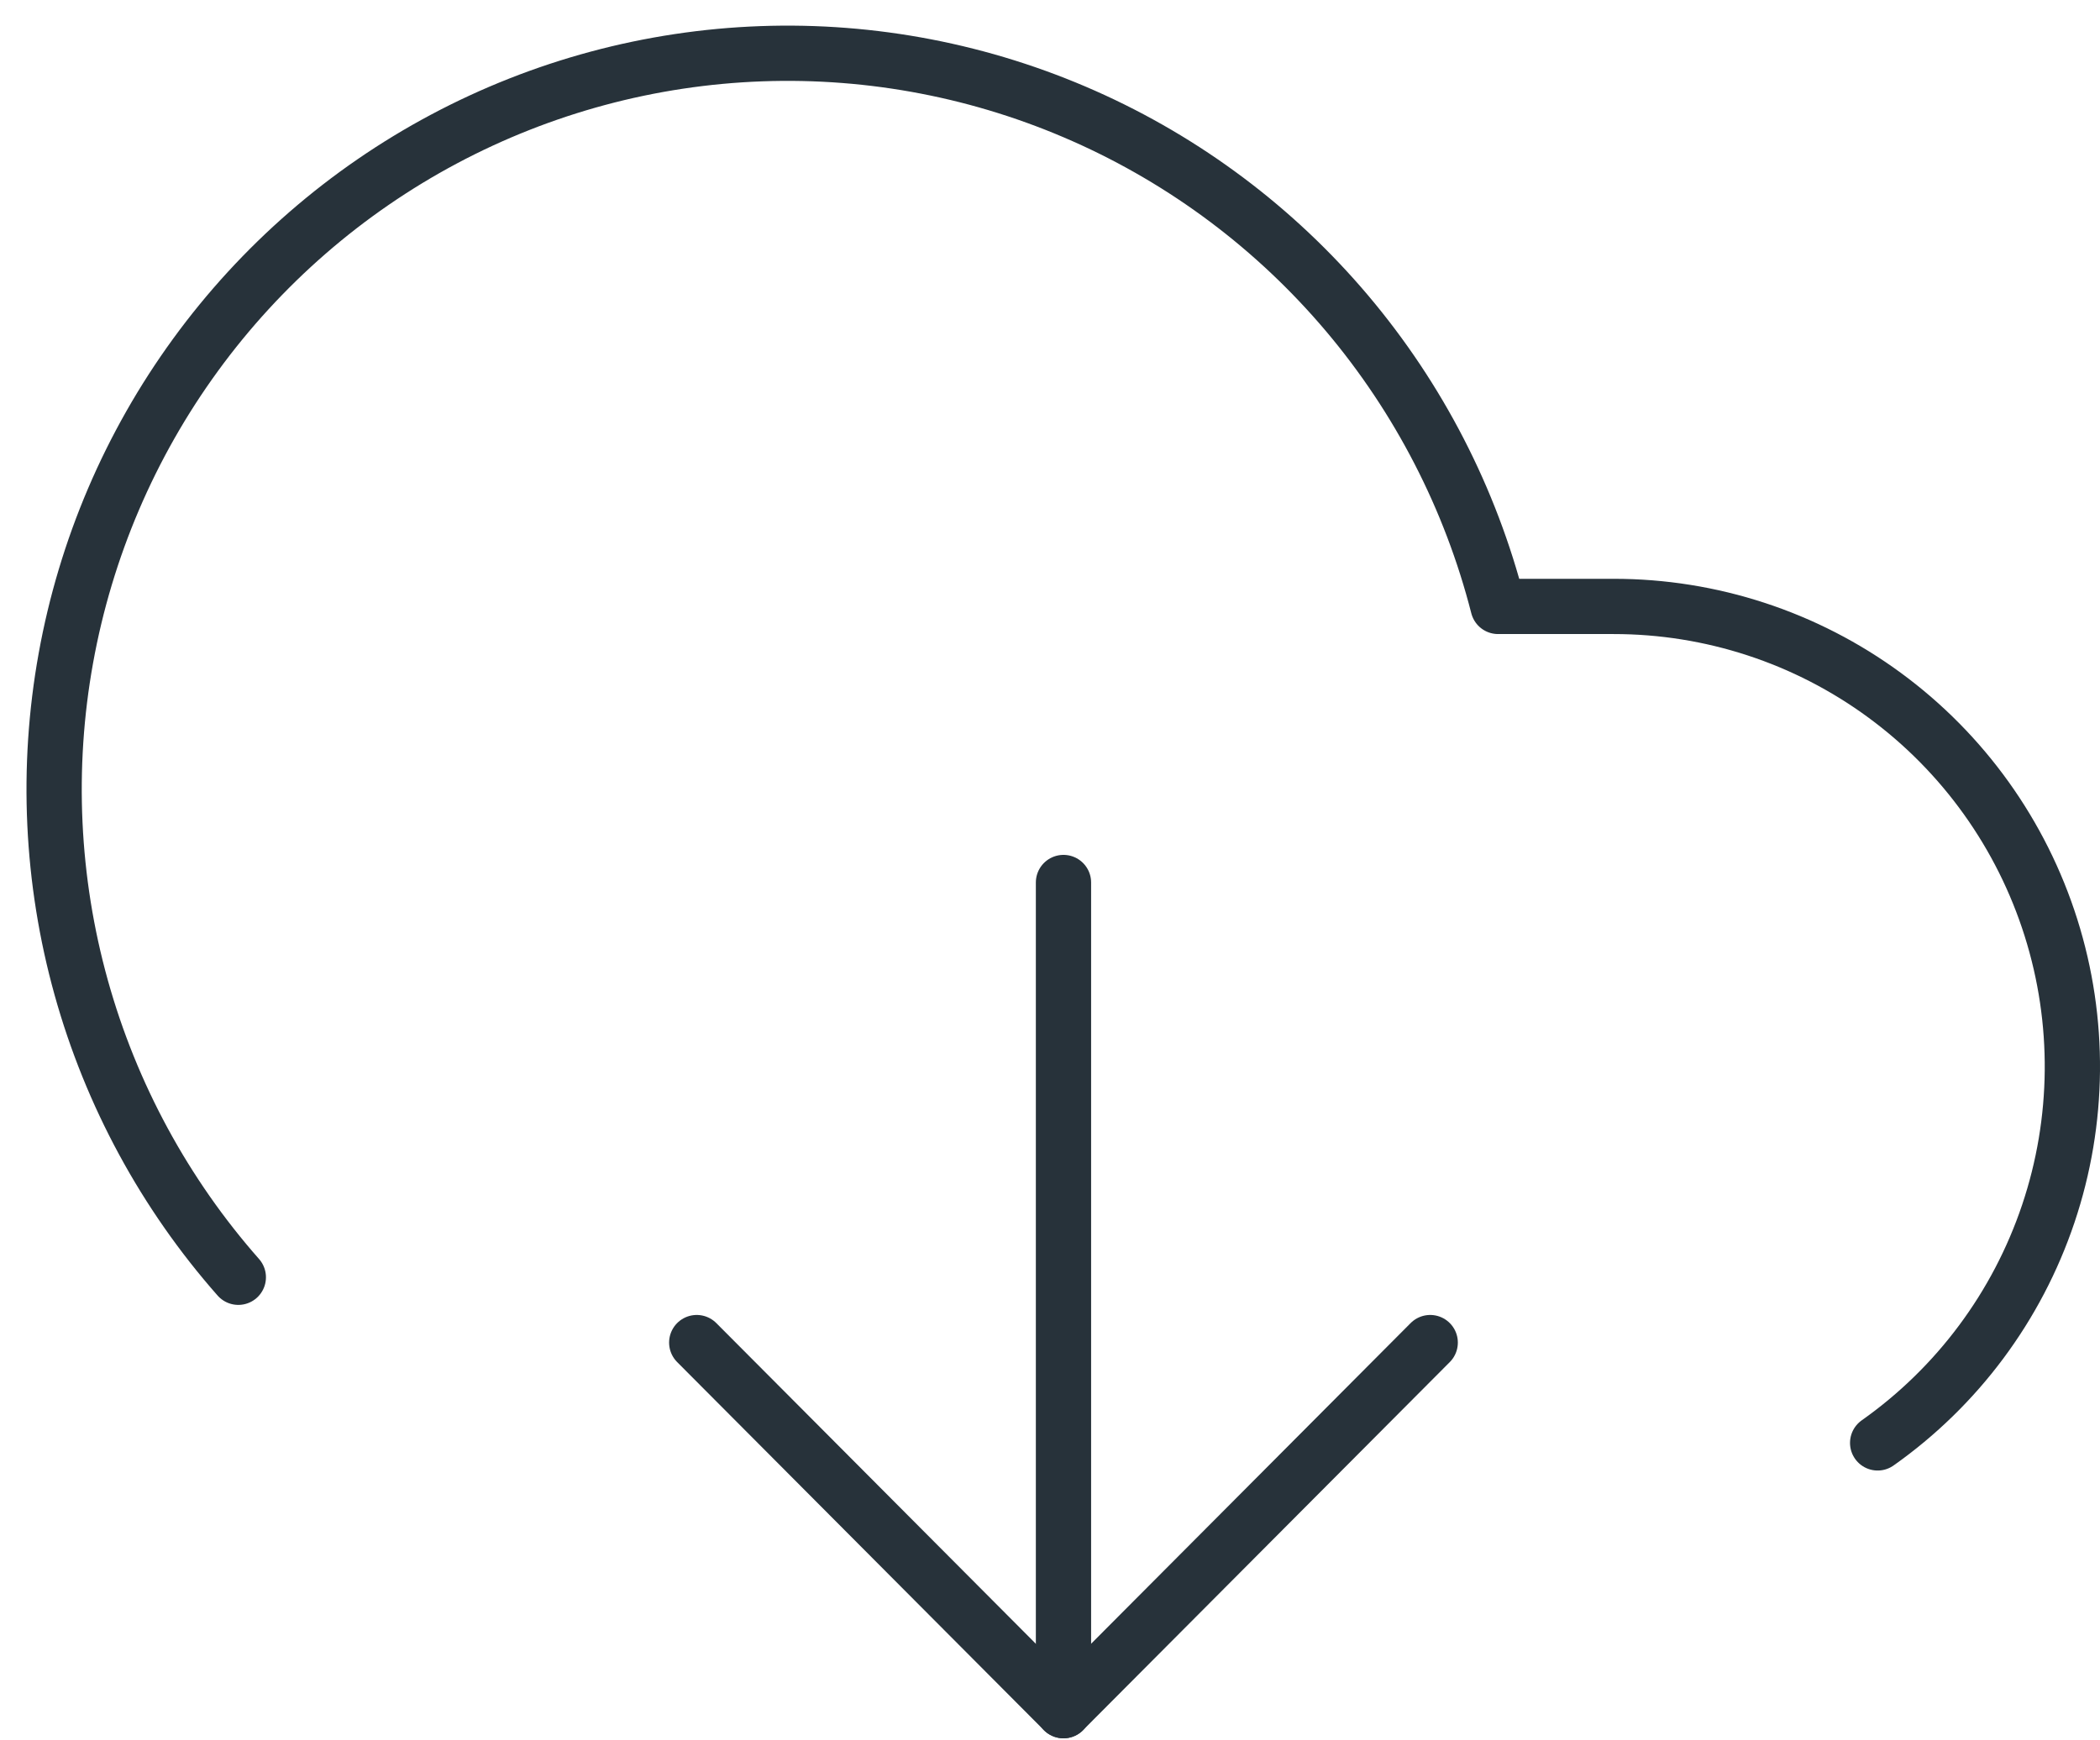
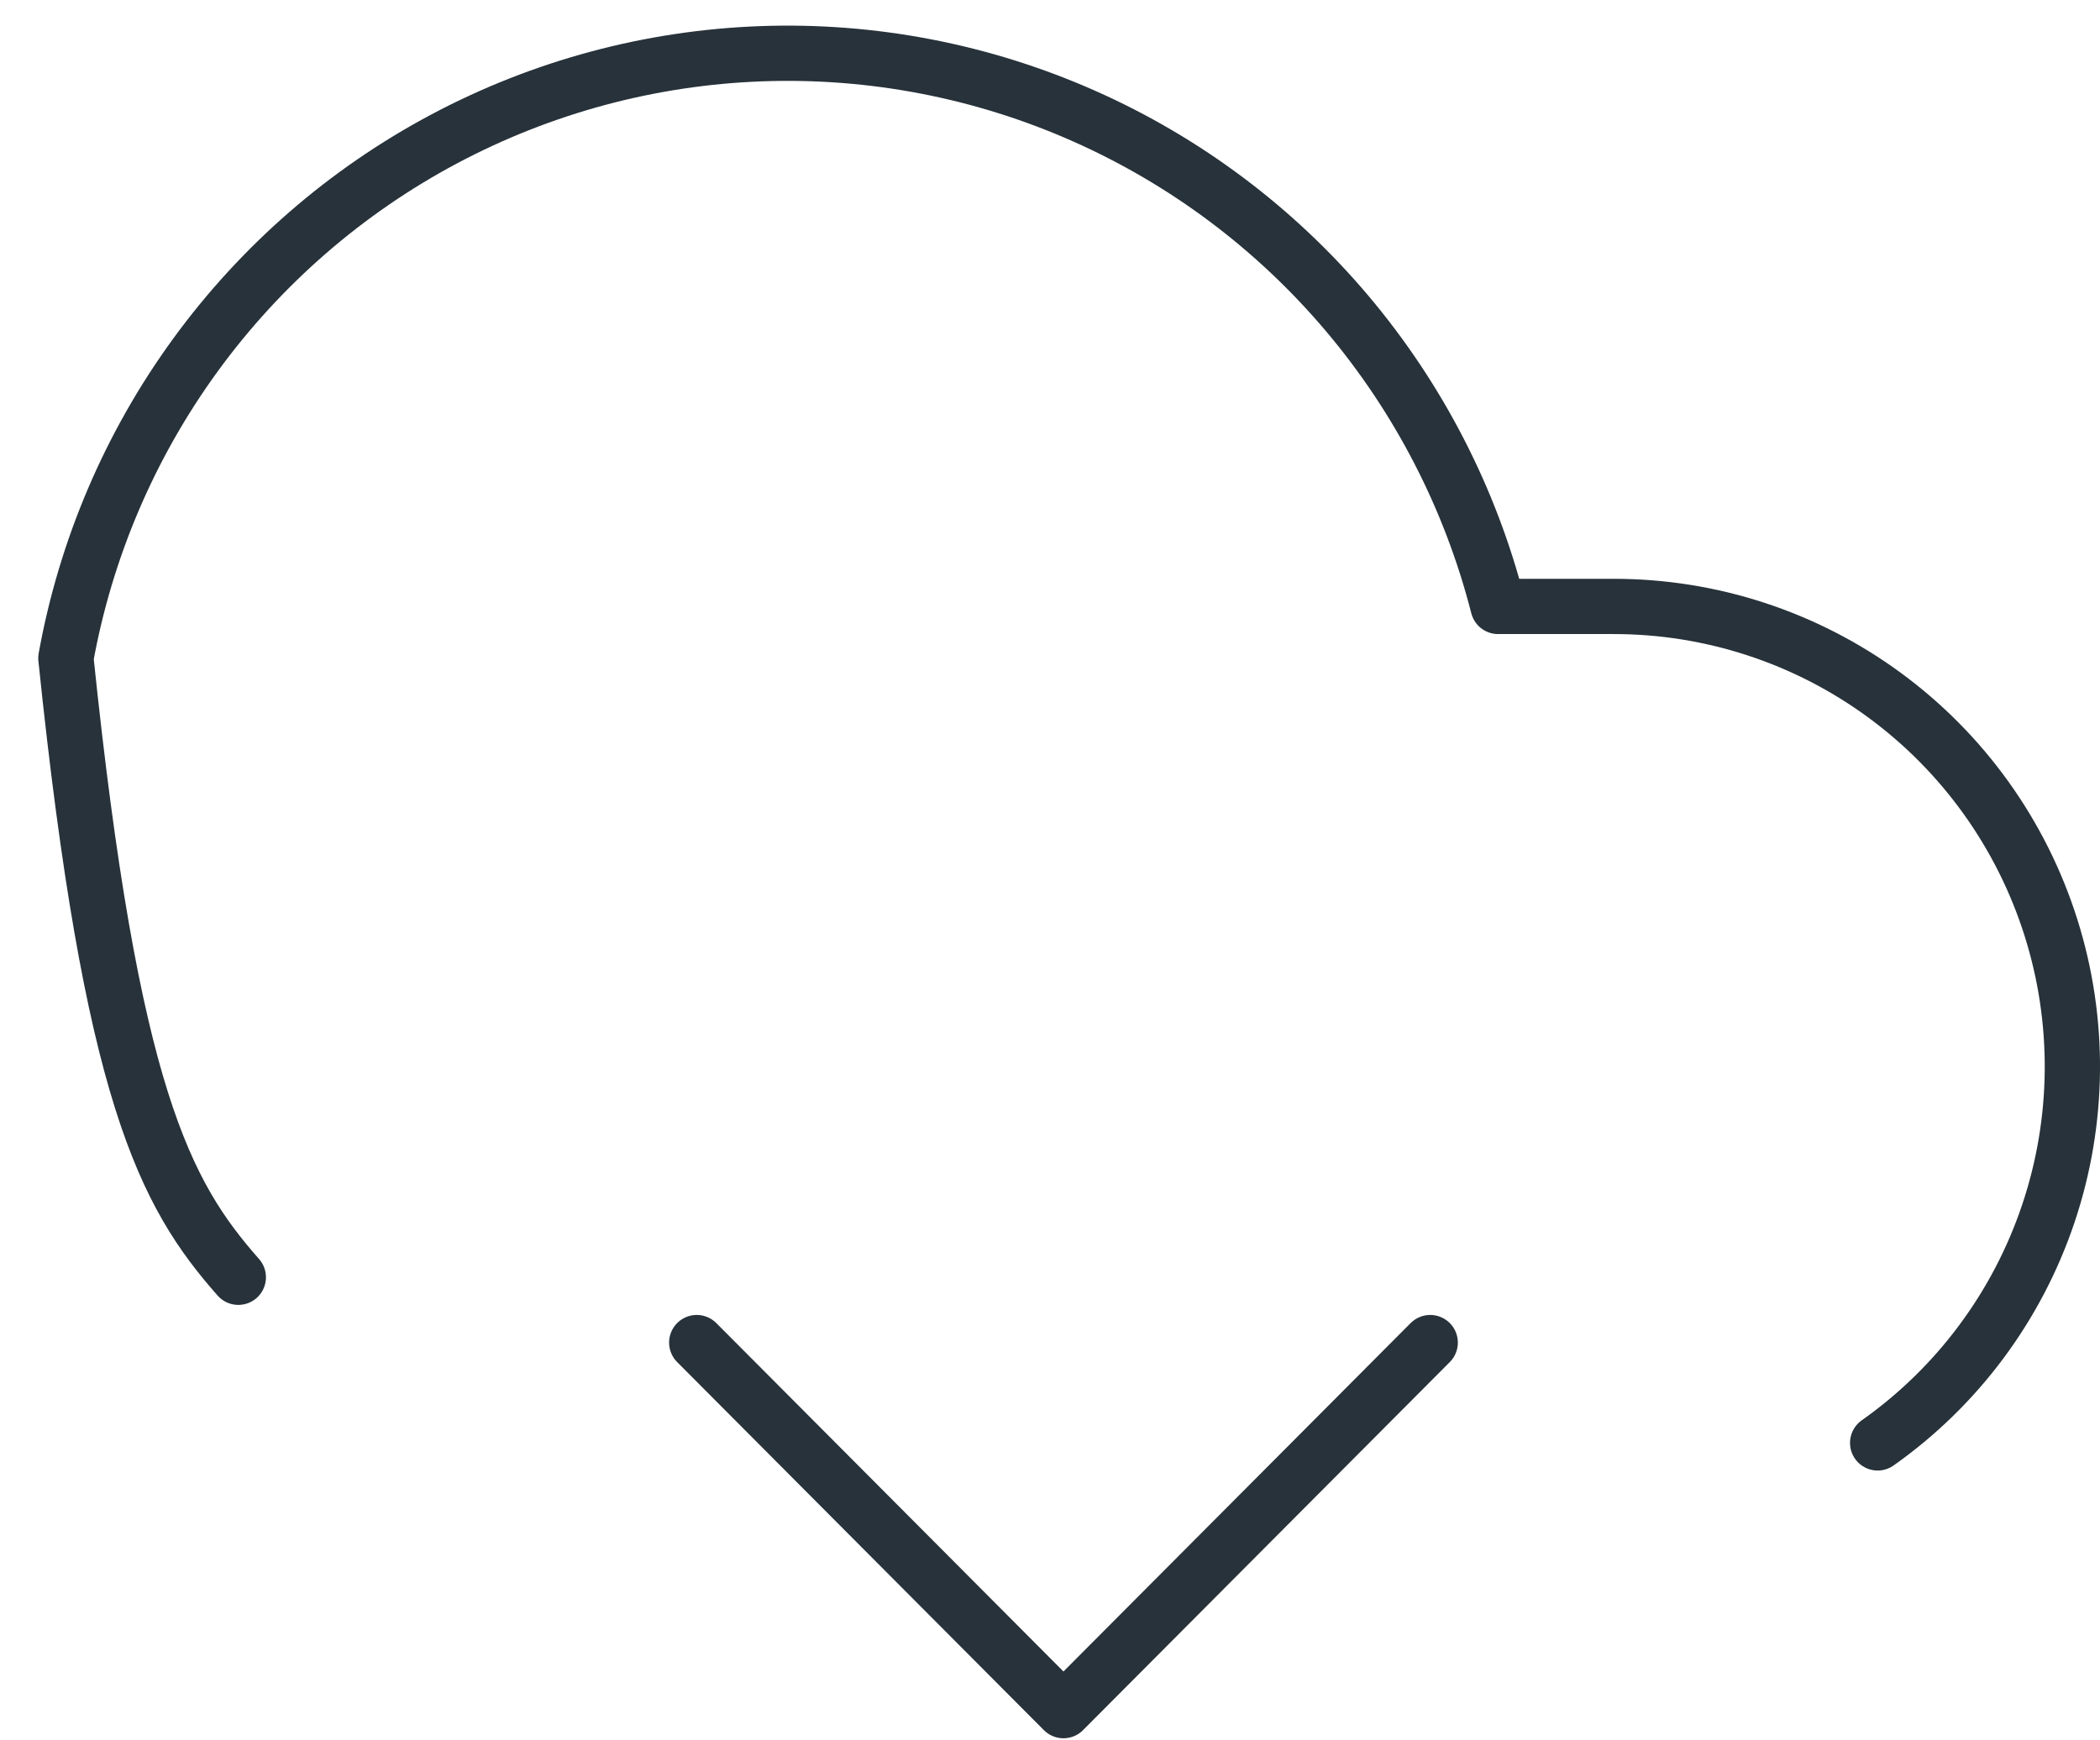
<svg xmlns="http://www.w3.org/2000/svg" width="76" height="63" viewBox="0 0 76 63" fill="none">
  <path d="M25.215 48.602L38.487 61.926L51.76 48.602" stroke="#27323A" stroke-width="2" stroke-linecap="round" stroke-linejoin="round" />
-   <path d="M38.488 31.947V61.928" stroke="#27323A" stroke-width="2" stroke-linecap="round" stroke-linejoin="round" />
-   <path d="M67.953 52.234C70.838 50.197 73.001 47.291 74.129 43.936C75.257 40.582 75.291 36.954 74.225 33.579C73.16 30.204 71.052 27.257 68.205 25.167C65.359 23.076 61.923 21.951 58.397 21.953H54.216C53.218 18.049 51.351 14.423 48.755 11.347C46.159 8.272 42.902 5.828 39.229 4.2C35.556 2.571 31.563 1.8 27.55 1.945C23.537 2.09 19.61 3.147 16.063 5.036C12.516 6.925 9.442 9.598 7.073 12.852C4.703 16.107 3.1 19.858 2.384 23.825C1.668 27.791 1.858 31.869 2.939 35.751C4.02 39.633 5.964 43.219 8.625 46.238" stroke="#27323A" stroke-width="2" stroke-linecap="round" stroke-linejoin="round" />
+   <path d="M67.953 52.234C70.838 50.197 73.001 47.291 74.129 43.936C75.257 40.582 75.291 36.954 74.225 33.579C73.16 30.204 71.052 27.257 68.205 25.167C65.359 23.076 61.923 21.951 58.397 21.953H54.216C53.218 18.049 51.351 14.423 48.755 11.347C46.159 8.272 42.902 5.828 39.229 4.2C35.556 2.571 31.563 1.8 27.55 1.945C23.537 2.09 19.61 3.147 16.063 5.036C12.516 6.925 9.442 9.598 7.073 12.852C4.703 16.107 3.1 19.858 2.384 23.825C4.02 39.633 5.964 43.219 8.625 46.238" stroke="#27323A" stroke-width="2" stroke-linecap="round" stroke-linejoin="round" />
</svg>